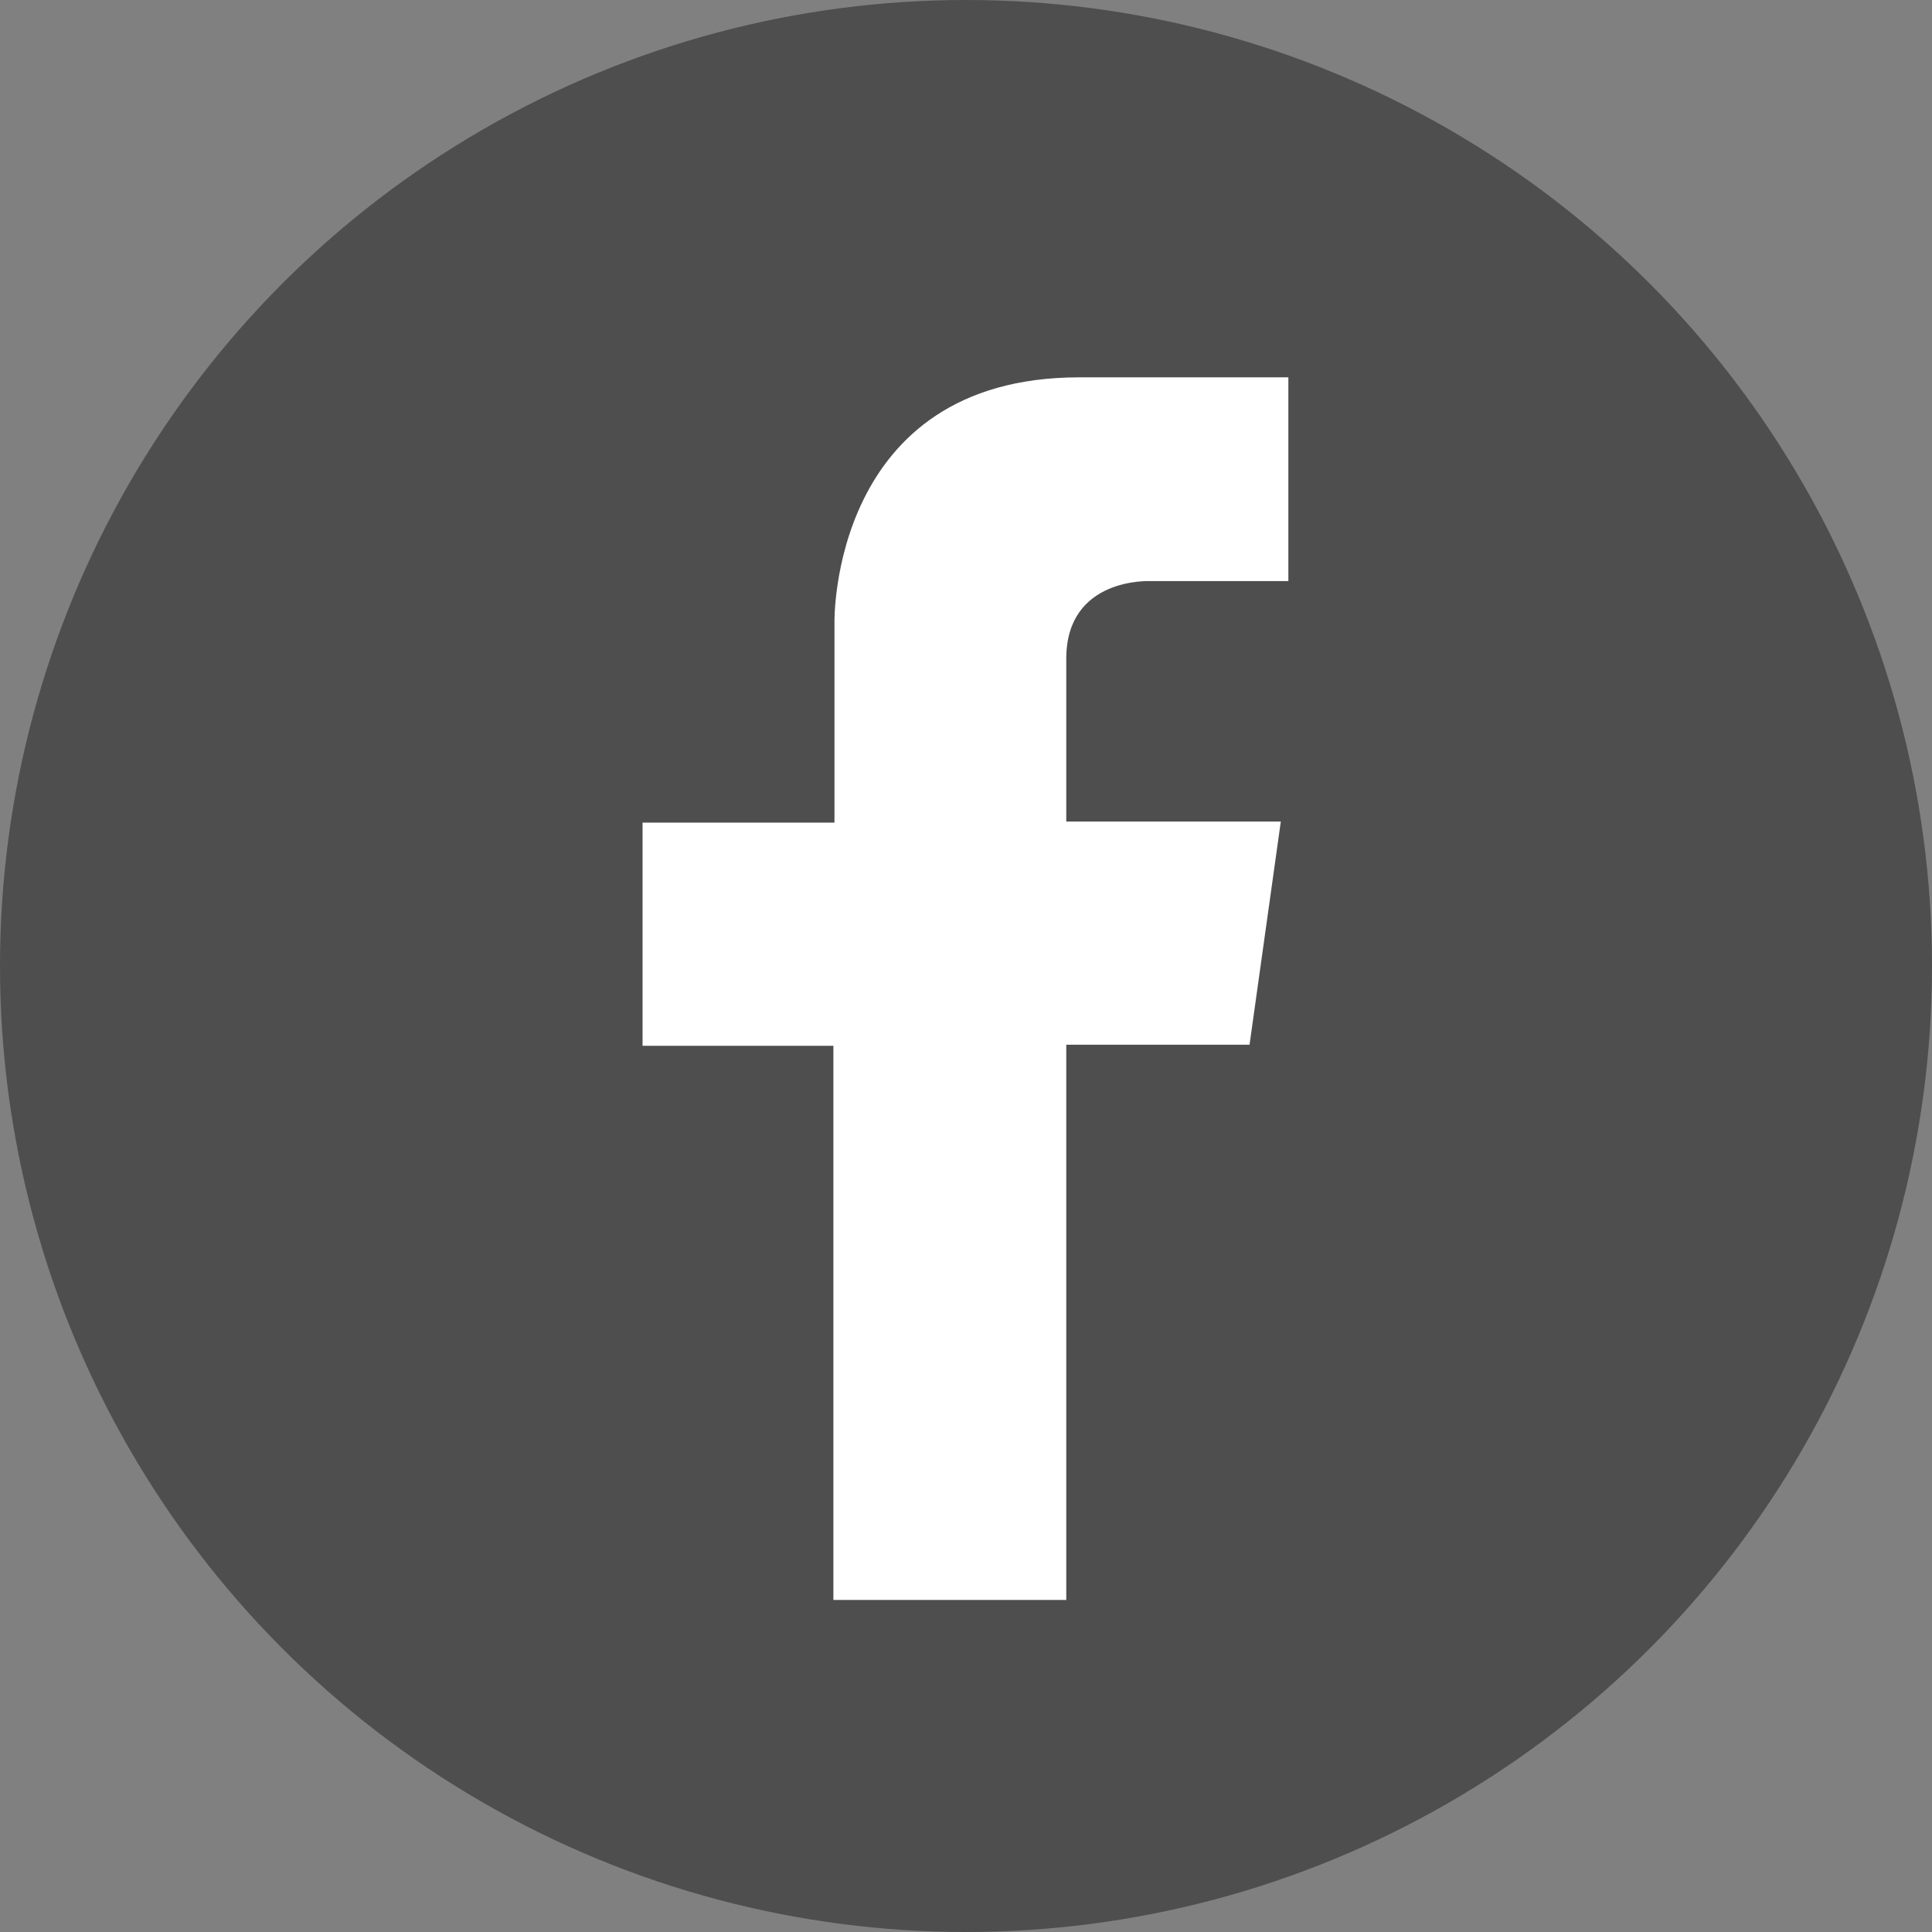
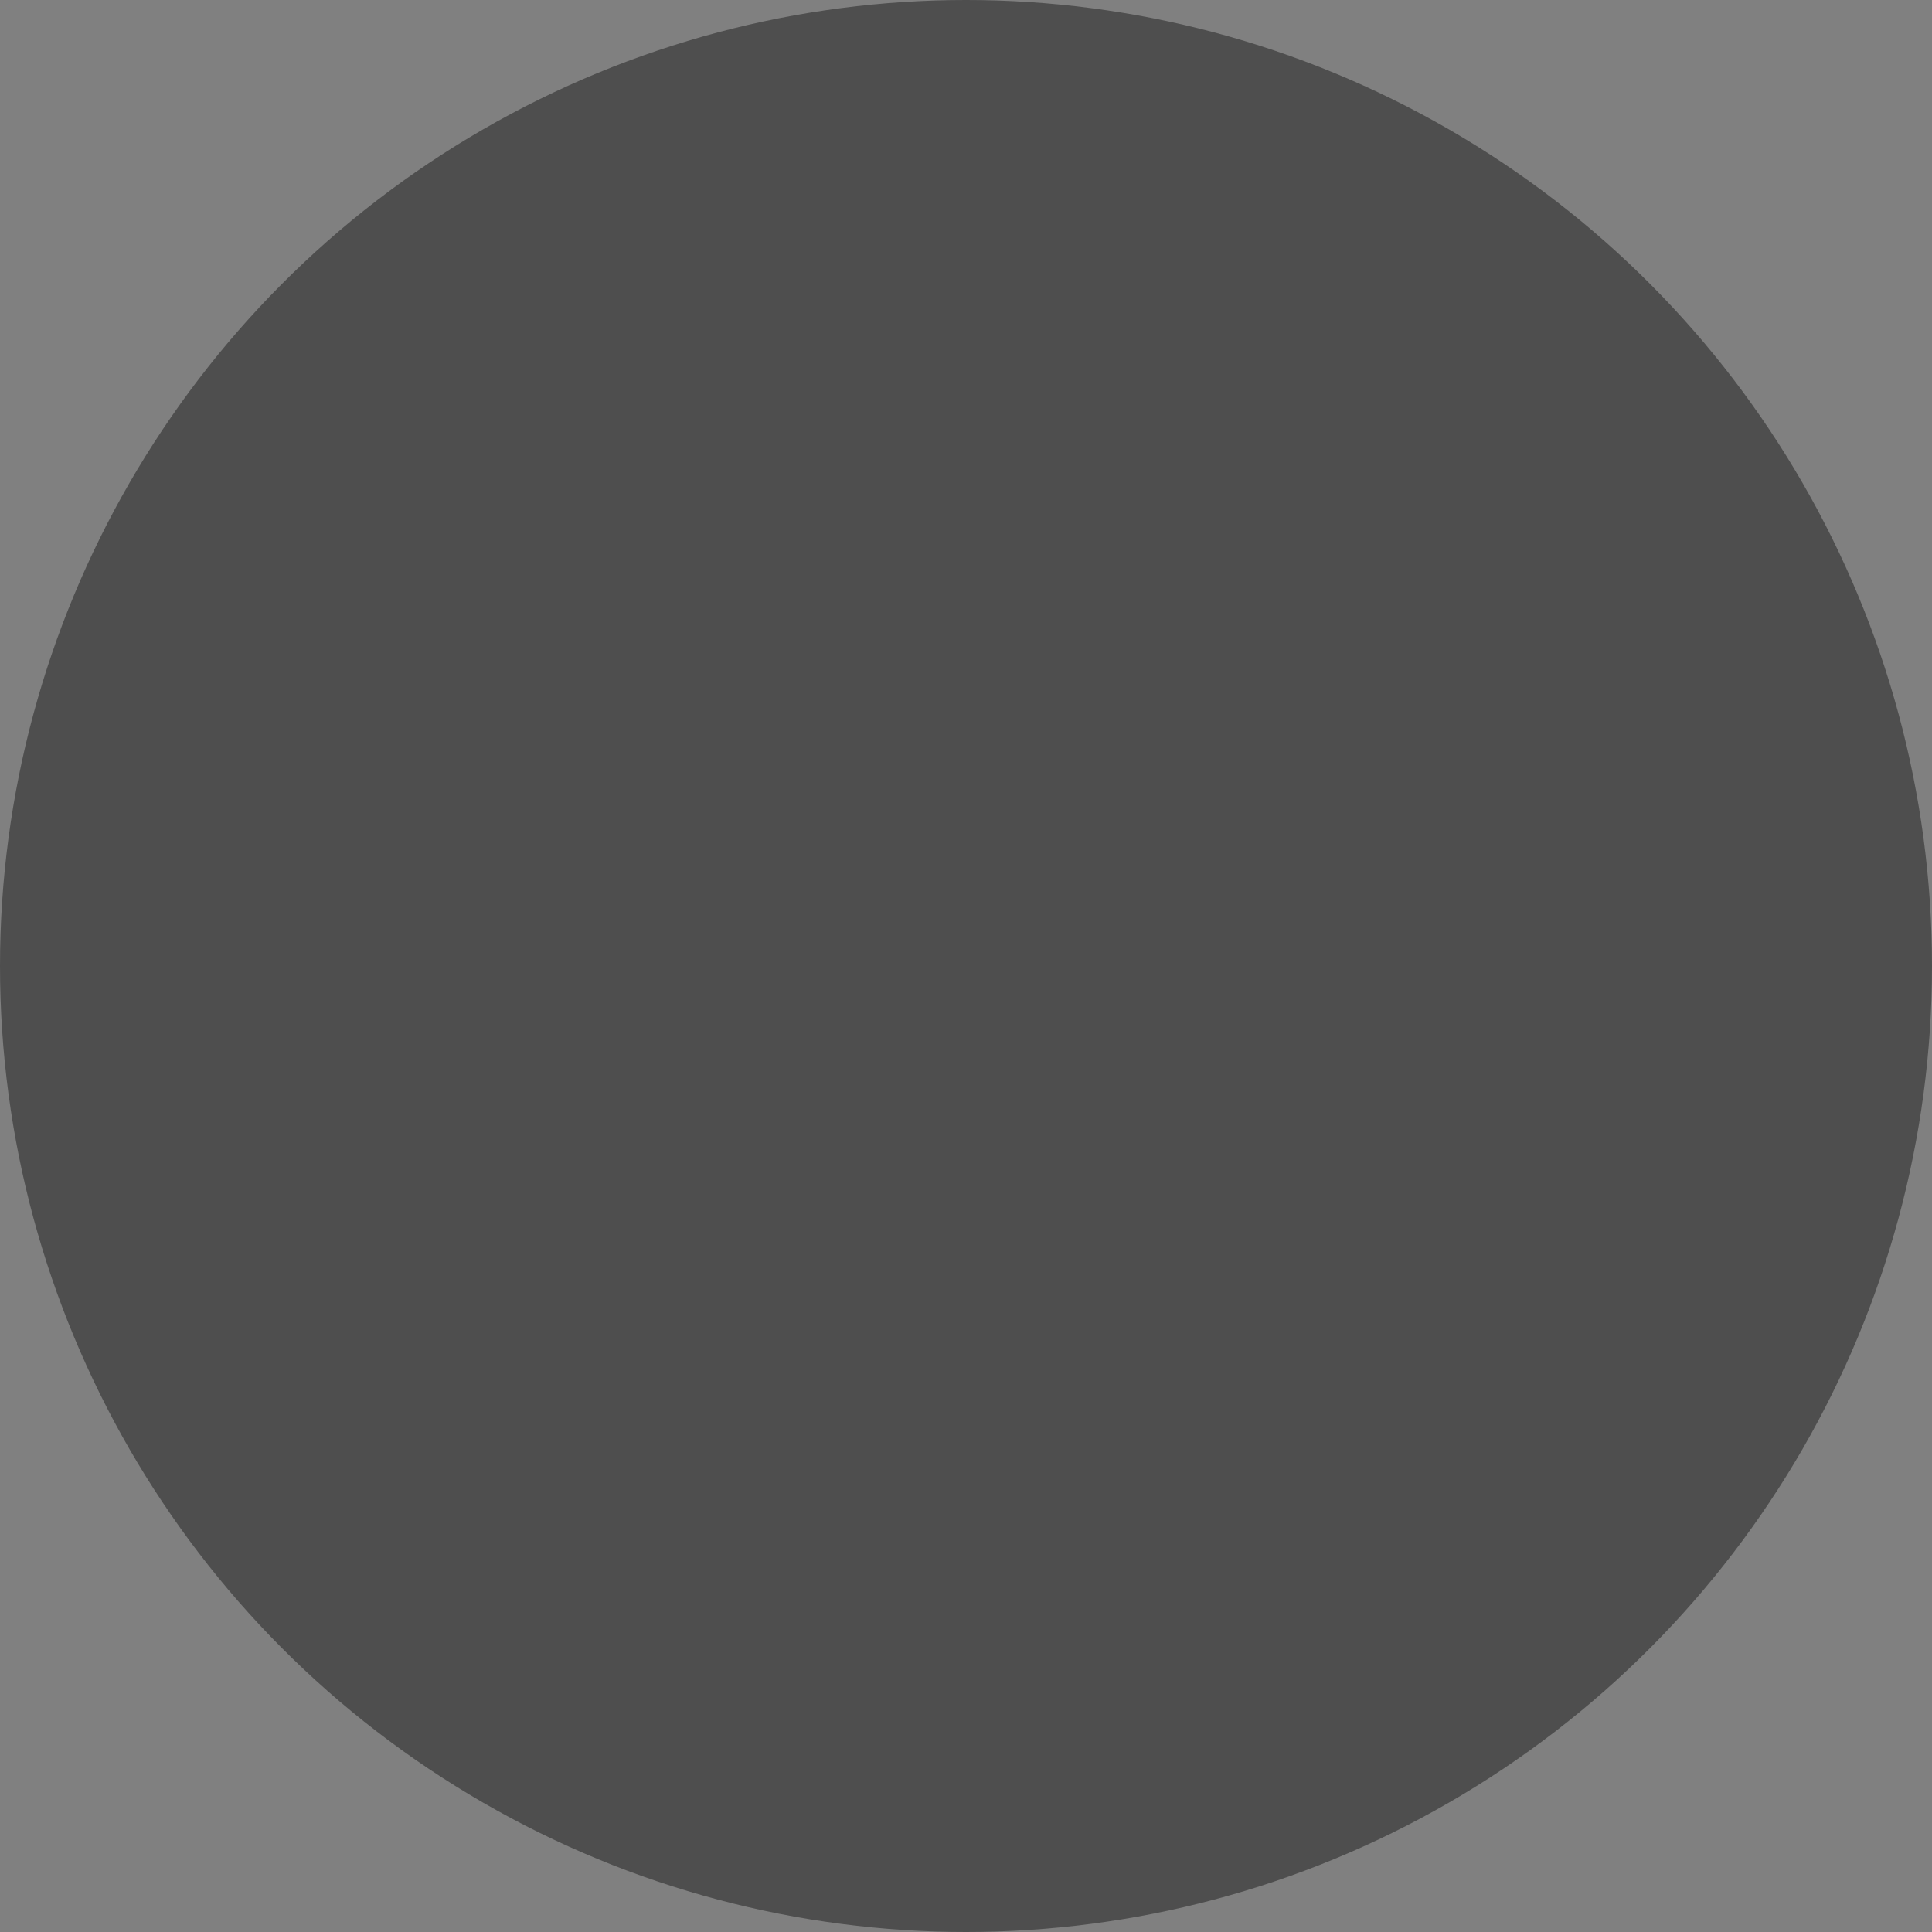
<svg xmlns="http://www.w3.org/2000/svg" version="1.1" id="Laag_1" x="0px" y="0px" viewBox="0 0 179.2 179.2" style="enable-background:new 0 0 179.2 179.2;" xml:space="preserve">
  <rect x="0" y="0" width="179.2" height="179.2" fill="#808080" stroke="none" />
  <style type="text/css">
	.st0{fill:#4E4E4E;}
	.st1{fill:#FFFFFF;}
</style>
  <g>
    <circle class="st0" cx="89.6" cy="89.6" r="89.6" />
-     <path class="st1" d="M119.5,34.7v19.2h-12.8c0,0-7.8-0.4-7.8,7.2v15.1h19.9l-2.9,20.7h-17v51.5H77.3V97H59.6V76.3h17.8V57.7   c0,0-0.4-22.7,22.7-22.7h19.4" />
  </g>
</svg>